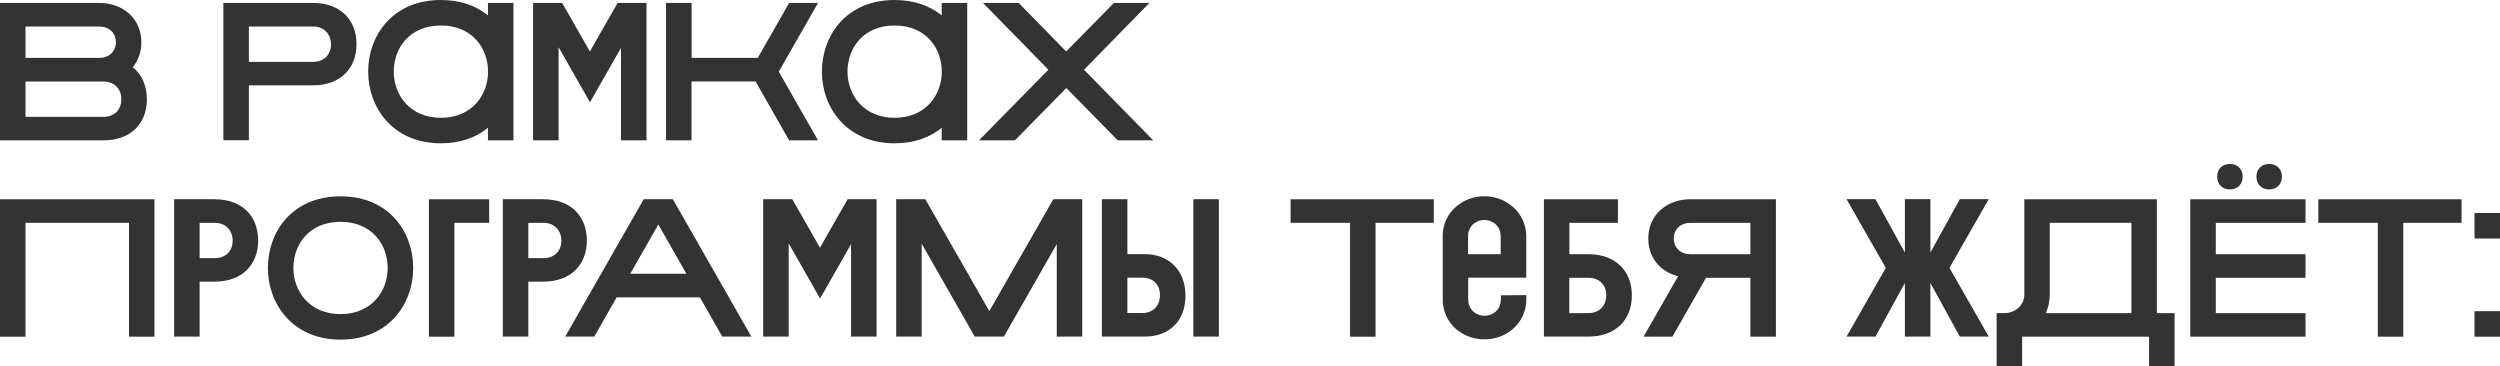
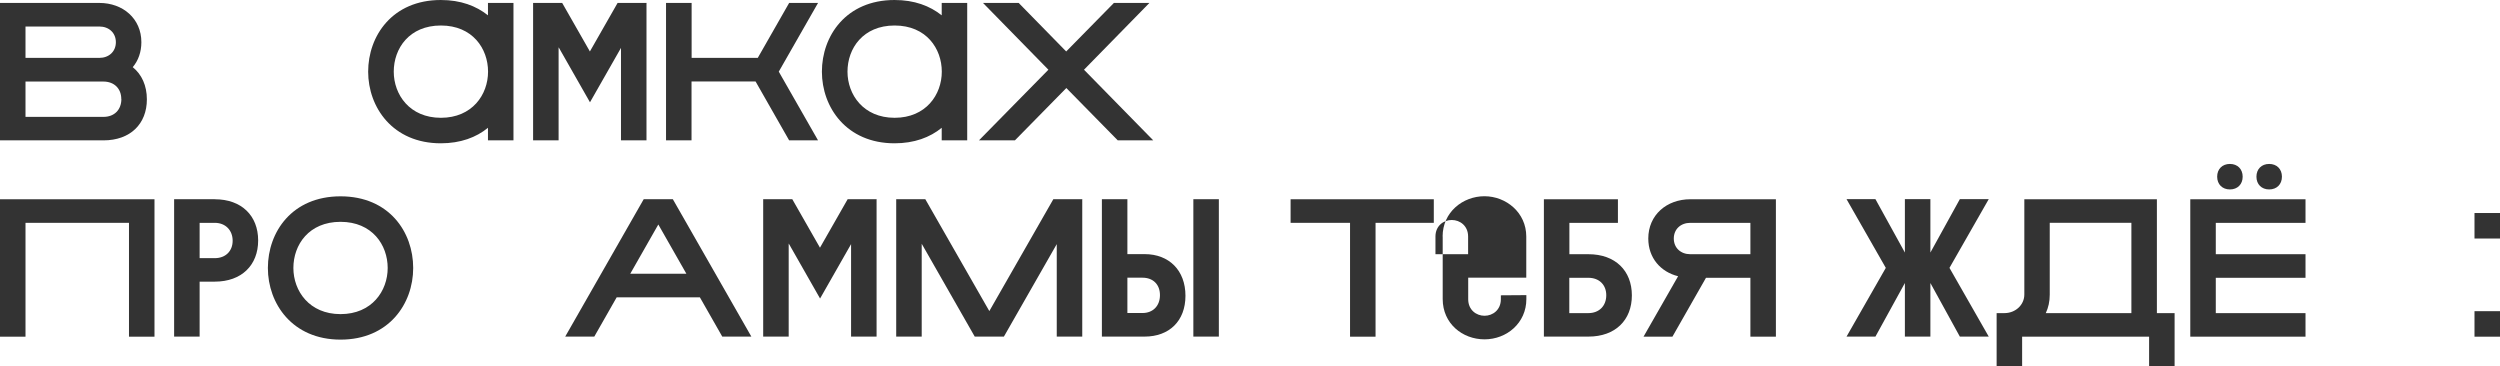
<svg xmlns="http://www.w3.org/2000/svg" id="_Слой_2" data-name="Слой 2" viewBox="0 0 272.51 39.9">
  <defs>
    <style> .cls-1 { fill: #333; } </style>
  </defs>
  <g id="_Слой_1-2" data-name="Слой 1">
    <g>
      <path class="cls-1" d="M0,.32H10.83c2.57,0,4.58,1.71,4.58,4.28,0,1.07-.34,2.01-.94,2.72,.98,.79,1.54,2.01,1.54,3.51,0,2.67-1.8,4.47-4.73,4.47H0V.32ZM2.78,2.89v3.42H10.83c1.03,0,1.8-.68,1.8-1.71s-.77-1.71-1.8-1.71H2.78Zm10.44,7.9c0-1.13-.77-1.9-1.95-1.9H2.78v3.85H11.28c1.18,0,1.95-.77,1.95-1.95Z" />
-       <path class="cls-1" d="M34.13,.32c2.93,0,4.73,1.8,4.73,4.49s-1.8,4.49-4.73,4.49h-7v5.99h-2.78V.32h9.78Zm-7,2.57v3.85h7c1.18,0,1.95-.77,1.95-1.9s-.77-1.95-1.95-1.95h-7Z" />
      <path class="cls-1" d="M53.19,15.3v-1.37c-1.28,1.05-3,1.69-5.14,1.69-5.24,0-7.92-3.92-7.92-7.81s2.63-7.81,7.92-7.81c2.16,0,3.85,.64,5.14,1.67V.32h2.78V15.3h-2.78Zm-10.27-7.49c0,2.5,1.73,5.03,5.14,5.03s5.14-2.52,5.14-5.03-1.69-5.03-5.14-5.03-5.14,2.5-5.14,5.03Z" />
      <path class="cls-1" d="M60.89,5.18V15.3h-2.78V.32h3.17l3.02,5.29,3.02-5.29h3.17l-.02,.04V15.3h-2.78V5.22l-3.38,5.93-3.4-5.97Z" />
      <path class="cls-1" d="M72.61,.32h2.78V6.31h7.21l3.42-5.99h3.15l-4.28,7.49,4.28,7.49h-3.15l-3.66-6.42h-6.98v6.42h-2.78V.32Z" />
      <path class="cls-1" d="M102.65,15.3v-1.37c-1.28,1.05-3,1.69-5.14,1.69-5.24,0-7.92-3.92-7.92-7.81s2.63-7.81,7.92-7.81c2.16,0,3.85,.64,5.14,1.67V.32h2.78V15.3h-2.78Zm-10.27-7.49c0,2.5,1.73,5.03,5.14,5.03s5.14-2.52,5.14-5.03-1.69-5.03-5.14-5.03-5.14,2.5-5.14,5.03Z" />
      <path class="cls-1" d="M116.24,9.59l-5.61,5.71h-3.92l7.57-7.7L107.15,.32h3.89l5.18,5.29L121.42,.32h3.87l-7.13,7.28,7.55,7.7h-3.87l-5.61-5.71Z" />
      <path class="cls-1" d="M0,21.72H16.84v14.98h-2.78v-12.41H2.78v12.41H0v-14.98Z" />
      <path class="cls-1" d="M23.41,21.72c2.93,0,4.73,1.8,4.73,4.49s-1.8,4.49-4.73,4.49h-1.65v5.99h-2.78v-14.98h4.43Zm-1.65,2.57v3.85h1.65c1.18,0,1.95-.77,1.95-1.9s-.77-1.95-1.95-1.95h-1.65Z" />
      <path class="cls-1" d="M29.2,29.21c0-3.92,2.63-7.81,7.92-7.81s7.92,3.89,7.92,7.81-2.67,7.81-7.92,7.81-7.92-3.92-7.92-7.81Zm2.78,0c0,2.5,1.73,5.03,5.14,5.03s5.14-2.52,5.14-5.03-1.69-5.03-5.14-5.03-5.14,2.5-5.14,5.03Z" />
-       <path class="cls-1" d="M46.75,21.72h6.57v2.57h-3.79v12.41h-2.78v-14.98Z" />
-       <path class="cls-1" d="M59.24,21.72c2.93,0,4.73,1.8,4.73,4.49s-1.8,4.49-4.73,4.49h-1.65v5.99h-2.78v-14.98h4.43Zm-1.65,2.57v3.85h1.65c1.18,0,1.95-.77,1.95-1.9s-.77-1.95-1.95-1.95h-1.65Z" />
      <path class="cls-1" d="M81.9,36.69h-3.17l-2.44-4.28h-9.07l-2.44,4.28h-3.17l8.56-14.98h3.17l8.56,14.98Zm-7.08-6.85l-3.06-5.37-3.06,5.37h6.12Z" />
      <path class="cls-1" d="M85.97,26.57v10.12h-2.78v-14.98h3.17l3.02,5.29,3.02-5.29h3.17l-.02,.04v14.94h-2.78v-10.08l-3.38,5.93-3.4-5.97Z" />
      <path class="cls-1" d="M106.25,36.69l-5.78-10.12v10.12h-2.78v-14.98h3.17l6.98,12.2,6.98-12.2h3.17l-.02,.04v14.94h-2.78v-10.08l-5.76,10.08h-3.17Z" />
      <path class="cls-1" d="M120.11,36.69v-14.98h2.78v5.99h1.88c2.67,0,4.45,1.78,4.45,4.54s-1.78,4.45-4.45,4.45h-4.66Zm2.78-6.42v3.85h1.65c1.13,0,1.9-.77,1.9-1.95s-.77-1.9-1.9-1.9h-1.65Zm9.97,6.42h-2.78v-14.98h2.78v14.98Z" />
      <path class="cls-1" d="M140.67,21.72h15.62v2.57h-6.35v12.41h-2.78v-12.41h-6.48v-2.57Z" />
-       <path class="cls-1" d="M157.25,25.78c0-2.65,2.2-4.39,4.56-4.39s4.56,1.78,4.56,4.39v4.49h-6.33v2.35c0,1.16,.88,1.8,1.78,1.8s1.78-.64,1.78-1.8v-.43l2.78-.02v.43c0,2.61-2.14,4.39-4.56,4.39s-4.56-1.73-4.56-4.39v-6.83Zm2.78,1.93h3.55v-1.93c0-1.16-.88-1.8-1.78-1.8s-1.78,.64-1.78,1.8v1.93Z" />
+       <path class="cls-1" d="M157.25,25.78c0-2.65,2.2-4.39,4.56-4.39s4.56,1.78,4.56,4.39v4.49h-6.33v2.35c0,1.16,.88,1.8,1.78,1.8s1.78-.64,1.78-1.8v-.43l2.78-.02v.43c0,2.61-2.14,4.39-4.56,4.39s-4.56-1.73-4.56-4.39v-6.83Zm2.78,1.93v-1.93c0-1.16-.88-1.8-1.78-1.8s-1.78,.64-1.78,1.8v1.93Z" />
      <path class="cls-1" d="M168.29,21.72h8.07v2.57h-5.29v3.42h2.08c2.93,0,4.73,1.8,4.73,4.49s-1.8,4.49-4.73,4.49h-4.86v-14.98Zm6.8,10.46c0-1.13-.77-1.9-1.95-1.9h-2.08v3.85h2.08c1.18,0,1.95-.79,1.95-1.95Z" />
      <path class="cls-1" d="M193.58,21.72v14.98h-2.78v-6.42h-4.84l-3.66,6.42h-3.15l3.77-6.59c-1.9-.47-3.25-1.99-3.25-4.11,0-2.57,2.01-4.28,4.58-4.28h9.33Zm-2.78,2.57h-6.55c-1.03,0-1.8,.68-1.8,1.71s.77,1.71,1.8,1.71h6.55v-3.42Z" />
      <path class="cls-1" d="M207.64,30.85l-3.21,5.84h-3.15l4.28-7.49-4.28-7.49h3.15l3.21,5.82v-5.82h2.78v5.82l3.21-5.82h3.15l-4.28,7.49,4.28,7.49h-3.15l-3.21-5.84v5.84h-2.78v-5.84Z" />
      <path class="cls-1" d="M220.65,21.72h14.46v12.41h1.93v5.78h-2.78v-3.21h-13.84v3.21h-2.78v-5.78h.86c1.18,0,2.16-.88,2.16-2.03v-10.38Zm11.68,12.41v-9.84h-8.9v7.83c0,.75-.15,1.41-.43,2.01h9.33Z" />
      <path class="cls-1" d="M238.75,21.72h12.56v2.57h-9.78v3.42h9.78v2.57h-9.78v3.85h9.78v2.57h-12.56v-14.98Zm4.32-3.85c.83,0,1.39,.56,1.39,1.39s-.56,1.39-1.39,1.39-1.39-.56-1.39-1.39,.56-1.39,1.39-1.39Zm4.28,0c.83,0,1.39,.56,1.39,1.39s-.56,1.39-1.39,1.39-1.39-.56-1.39-1.39,.56-1.39,1.39-1.39Z" />
-       <path class="cls-1" d="M252.7,21.72h15.62v2.57h-6.35v12.41h-2.78v-12.41h-6.48v-2.57Z" />
      <path class="cls-1" d="M269.73,26v-2.78h2.78v2.78h-2.78Zm0,10.7v-2.78h2.78v2.78h-2.78Z" />
    </g>
  </g>
</svg>